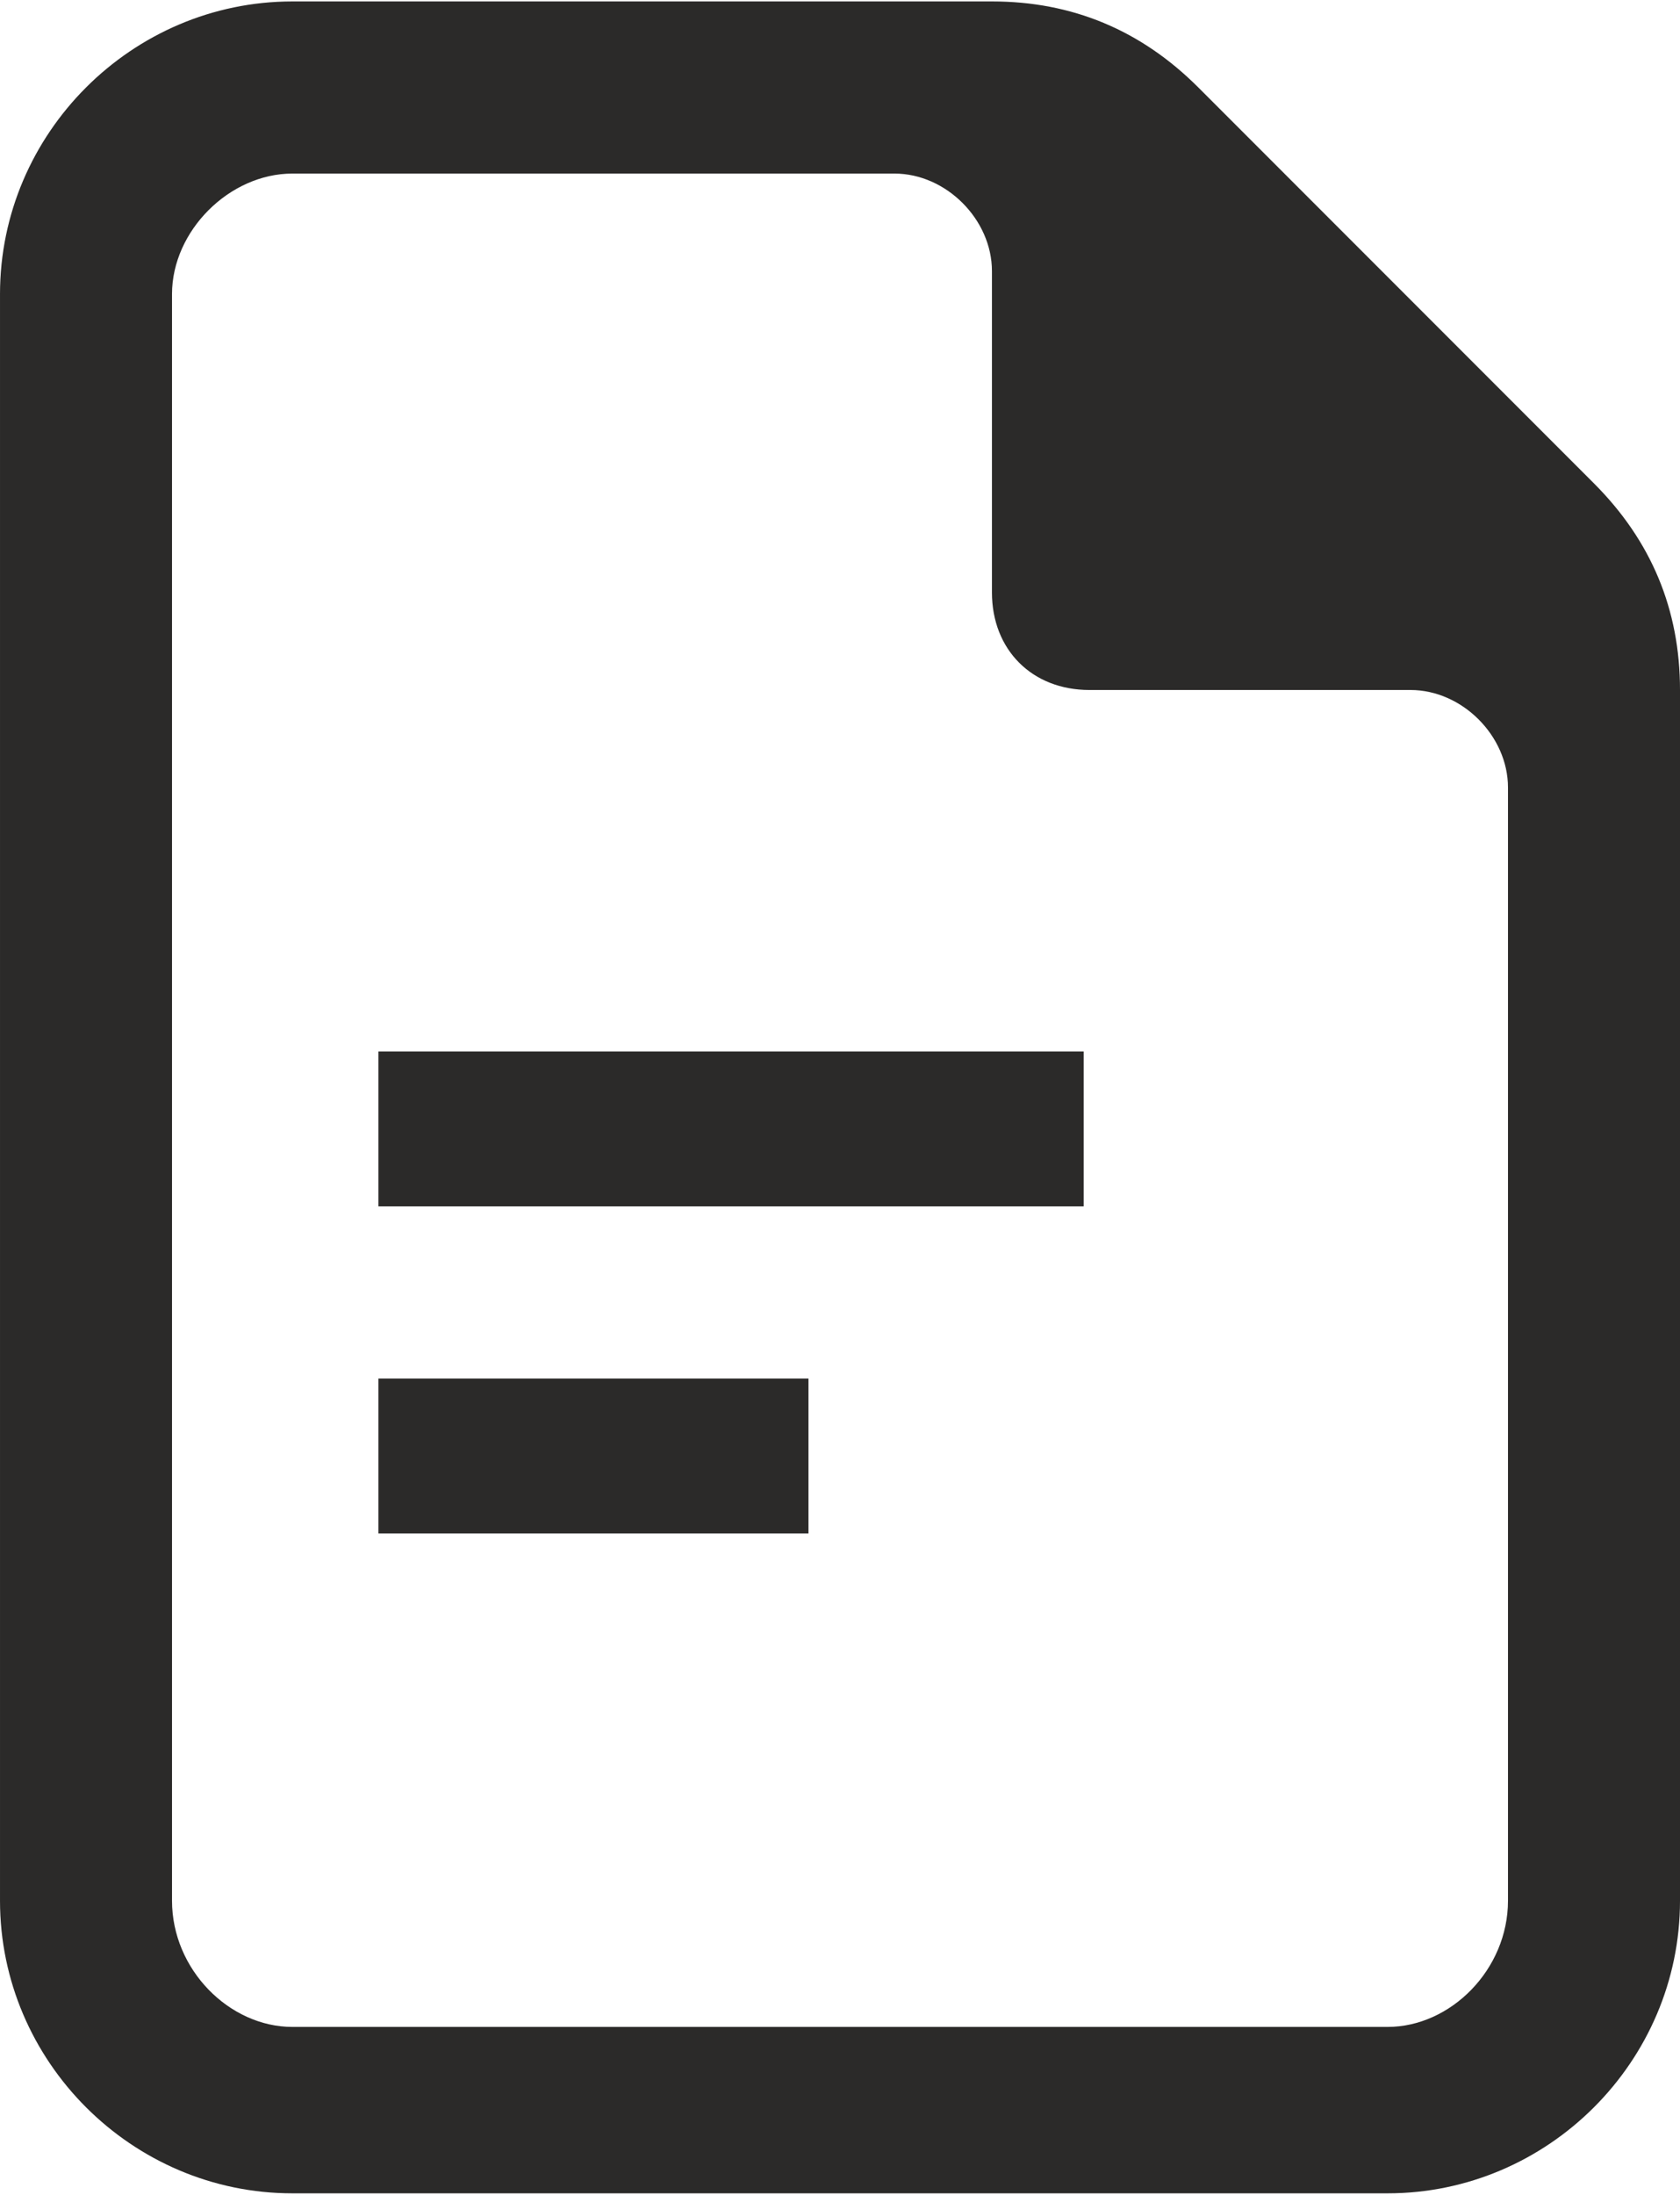
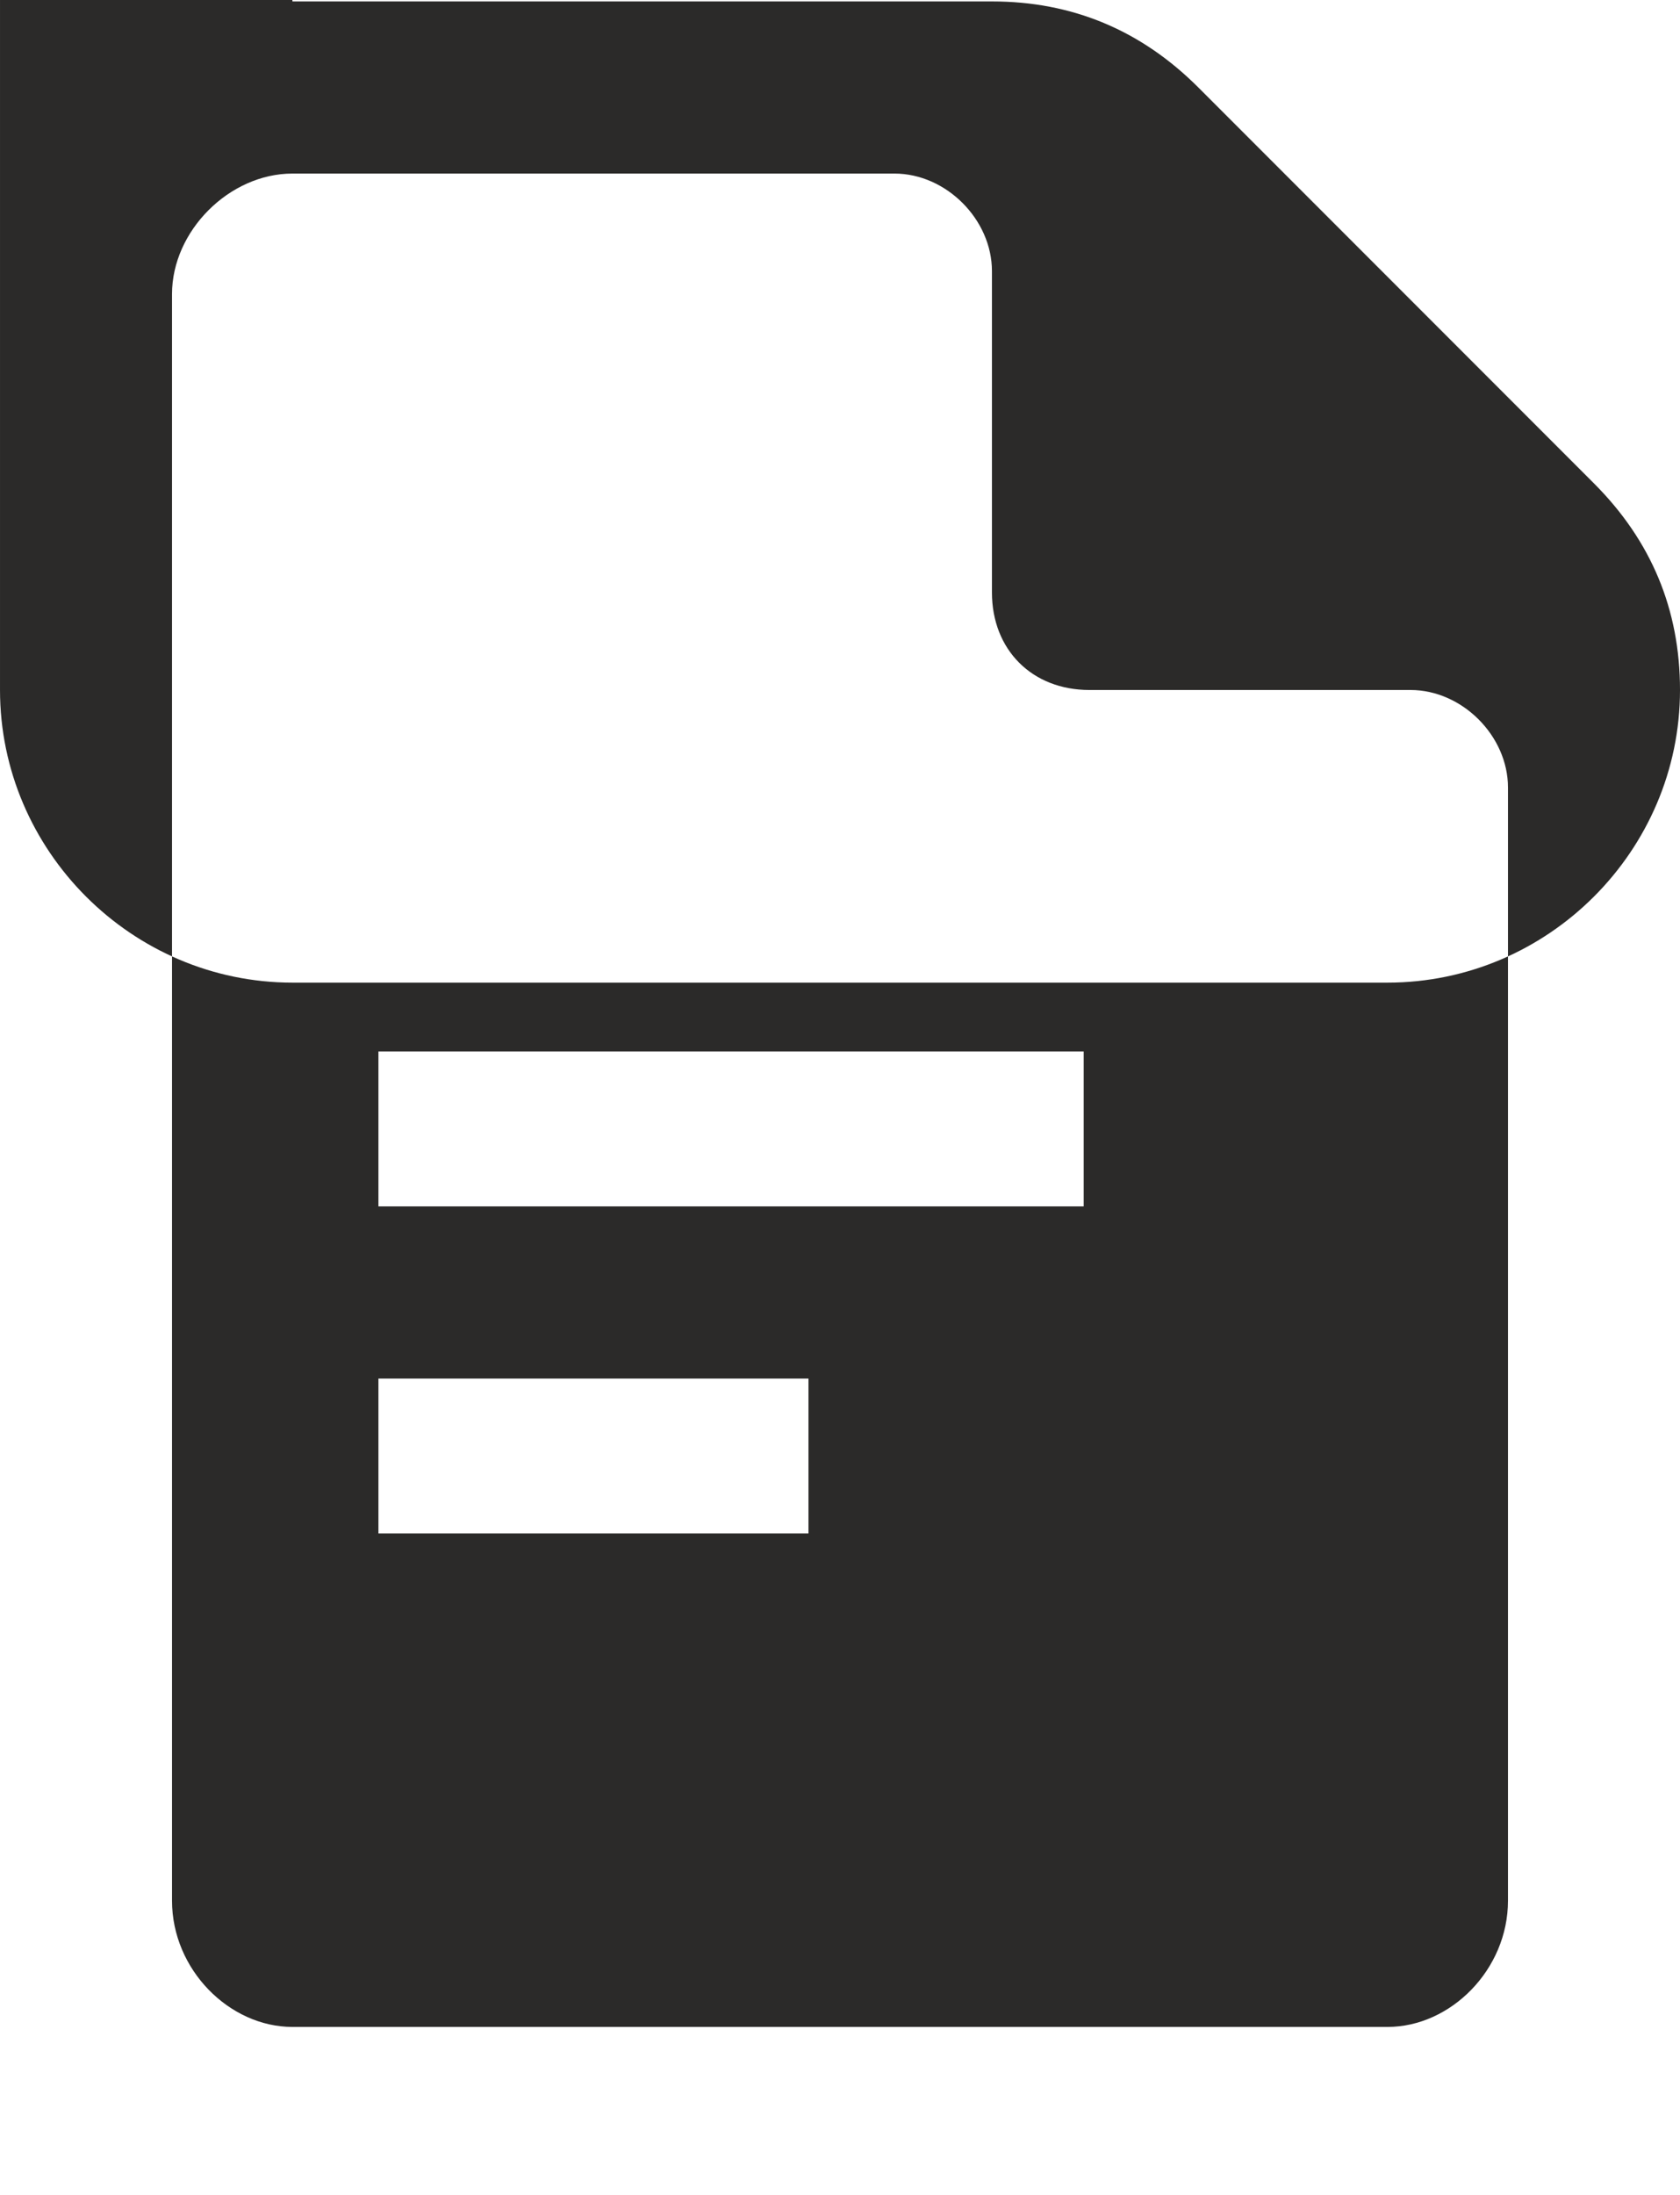
<svg xmlns="http://www.w3.org/2000/svg" xml:space="preserve" width="2.93mm" height="3.825mm" version="1.1" style="shape-rendering:geometricPrecision; text-rendering:geometricPrecision; image-rendering:optimizeQuality; fill-rule:evenodd; clip-rule:evenodd" viewBox="0 0 293 382">
  <defs>
    <style type="text/css"> .fil0 {fill:#2B2A29} </style>
  </defs>
  <g id="Слой_x0020_1">
-     <path class="fil0" d="M51 0l122 0c14,0 26,5 36,15l69 69c10,10 15,22 15,36l0 211c0,28 -23,51 -51,51l-191 0c-28,0 -51,-23 -51,-51l0 -280c0,-28 23,-51 51,-51zm0 30c-11,0 -21,10 -21,21l0 280c0,12 10,22 21,22l191 0c11,0 21,-10 21,-22l0 -194c0,-9 -8,-17 -17,-17l-56 0c-10,0 -17,-7 -17,-17l0 -56c0,-9 -8,-17 -17,-17l-105 0zm15 153l123 0 0 27 -123 0 0 -27zm0 57l75 0 0 27 -75 0 0 -27z" />
+     <path class="fil0" d="M51 0l122 0c14,0 26,5 36,15l69 69c10,10 15,22 15,36c0,28 -23,51 -51,51l-191 0c-28,0 -51,-23 -51,-51l0 -280c0,-28 23,-51 51,-51zm0 30c-11,0 -21,10 -21,21l0 280c0,12 10,22 21,22l191 0c11,0 21,-10 21,-22l0 -194c0,-9 -8,-17 -17,-17l-56 0c-10,0 -17,-7 -17,-17l0 -56c0,-9 -8,-17 -17,-17l-105 0zm15 153l123 0 0 27 -123 0 0 -27zm0 57l75 0 0 27 -75 0 0 -27z" />
  </g>
</svg>